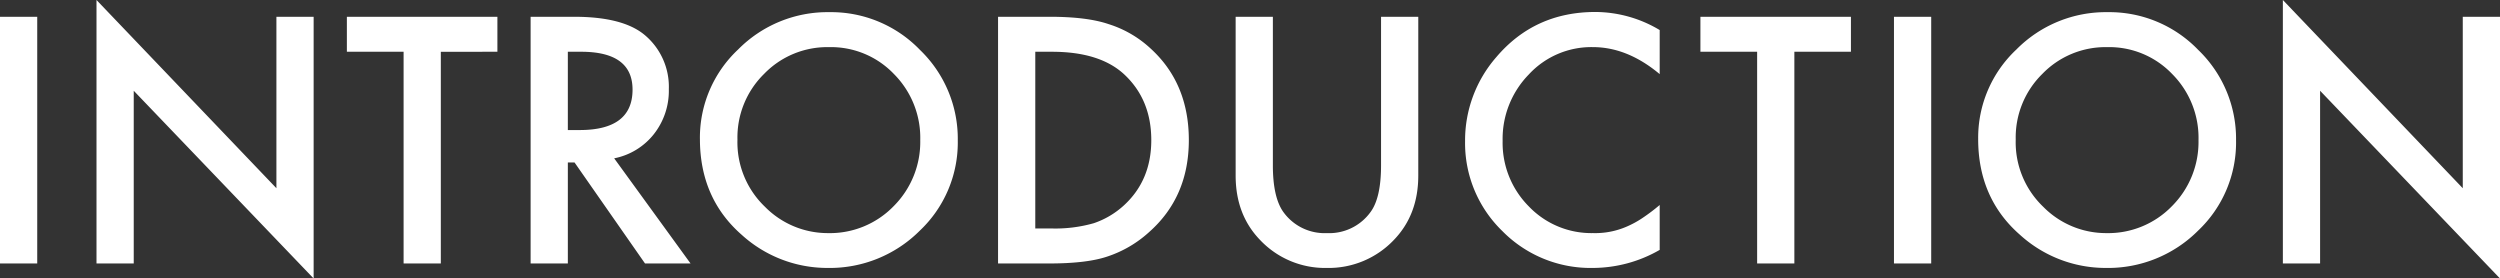
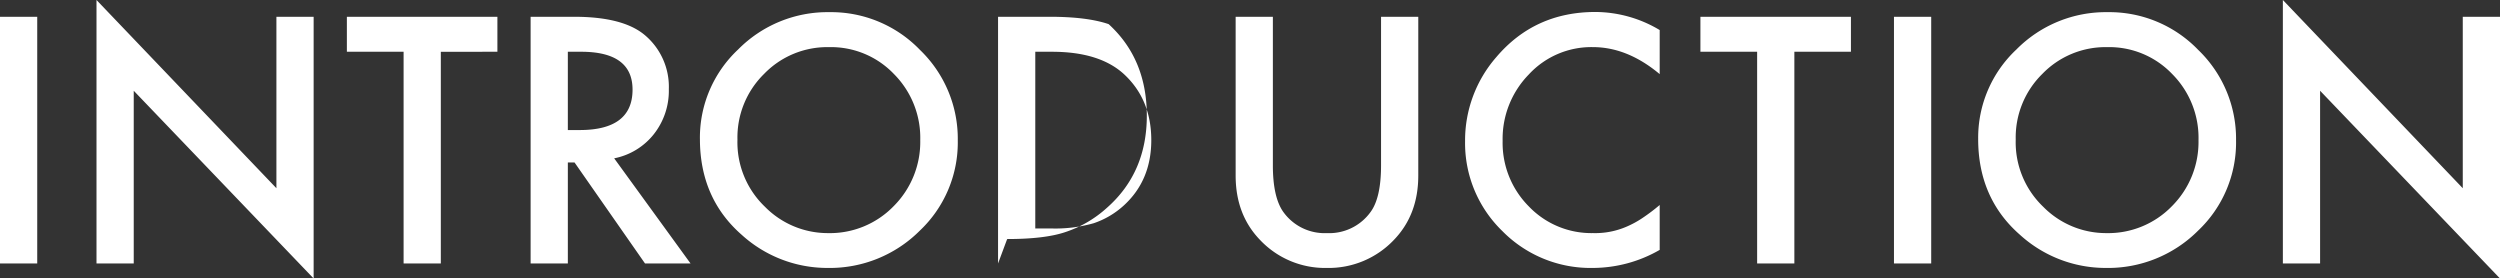
<svg xmlns="http://www.w3.org/2000/svg" width="573.007" height="63.831">
  <rect width="100%" height="100%" fill="#333333" stroke="none" />
-   <path d="M8.533 3.845v56.543H0V3.845zm13.586 56.543V0l41.235 43.14V3.845h8.533V63.83L30.652 20.801v39.587zm78.918-48.523v48.523h-8.532V11.865h-13v-8.02h34.5v8.02zm39.734 24.423l17.505 24.1h-10.437l-16.15-23.145h-1.538v23.145h-8.533V3.845h10q11.206 0 16.187 4.211a15.472 15.472 0 015.493 12.378 16.065 16.065 0 01-3.442 10.327 15.344 15.344 0 01-9.085 5.527zm-10.62-6.482h2.71q12.122 0 12.122-9.265 0-8.679-11.792-8.679h-3.04zm30.27 2.051a27.693 27.693 0 018.752-20.508 28.808 28.808 0 0120.952-8.561 28.272 28.272 0 0120.728 8.643 28.254 28.254 0 018.672 20.757 27.8 27.8 0 01-8.716 20.691 29.17 29.17 0 01-21.13 8.533 29.175 29.175 0 01-19.666-7.581q-9.588-8.384-9.588-21.971zm8.606.11a20.436 20.436 0 006.298 15.421 20.217 20.217 0 0014.465 6.042 20.351 20.351 0 0015.015-6.152 20.823 20.823 0 006.12-15.161 20.718 20.718 0 00-6.042-15.161 19.948 19.948 0 00-14.868-6.152 20.144 20.144 0 00-14.9 6.152 20.4 20.4 0 00-6.09 15.014zm59.73 28.421V3.845h11.868q8.533 0 13.477 1.685a25.224 25.224 0 019.631 5.6q8.752 7.983 8.752 20.984 0 13.037-9.119 21.094a26.628 26.628 0 01-9.595 5.6q-4.689 1.58-13.295 1.58zm8.533-8.02h3.845a32.085 32.085 0 009.558-1.208 19.4 19.4 0 006.885-4.065q6.3-5.75 6.3-14.978 0-9.3-6.226-15.088-5.6-5.164-16.516-5.164h-3.845zm54.456-48.523v34.058q0 7.288 2.38 10.657a11.654 11.654 0 0010 4.871 11.691 11.691 0 0010.034-4.871q2.38-3.259 2.38-10.657V3.845h8.533v36.4q0 8.936-5.566 14.722a20.609 20.609 0 01-15.382 6.446 20.491 20.491 0 01-15.346-6.445q-5.566-5.786-5.566-14.722v-36.4zm88.66 3.04v10.103q-7.4-6.189-15.308-6.189a19.491 19.491 0 00-14.685 6.262 21.113 21.113 0 00-6.006 15.234 20.606 20.606 0 006.006 15.015 19.836 19.836 0 0014.722 6.116 18.061 18.061 0 007.654-1.465 22.074 22.074 0 003.644-1.978 43.068 43.068 0 003.973-3v10.292a30.82 30.82 0 01-15.381 4.138 28.378 28.378 0 01-20.691-8.459 28.048 28.048 0 01-8.533-20.581 29.035 29.035 0 017.141-19.263q8.789-10.364 22.742-10.364a28.867 28.867 0 0114.721 4.142zm30.867 4.98v48.523h-8.533V11.865h-13v-8.02h34.5v8.02zm31.364-8.02v56.543h-8.533V3.845zm10.767 28.015a27.693 27.693 0 018.752-20.508 28.808 28.808 0 0120.946-8.564 28.272 28.272 0 0120.723 8.638 28.254 28.254 0 018.684 20.762 27.8 27.8 0 01-8.716 20.691 29.17 29.17 0 01-21.13 8.533 29.175 29.175 0 01-19.666-7.581q-9.594-8.384-9.594-21.971zm8.606.11a20.436 20.436 0 006.298 15.418 20.217 20.217 0 0014.465 6.042 20.351 20.351 0 0015.015-6.152 20.823 20.823 0 006.116-15.161 20.718 20.718 0 00-6.042-15.161 19.948 19.948 0 00-14.868-6.152 20.144 20.144 0 00-14.9 6.152 20.4 20.4 0 00-6.085 15.014zm61.229 28.418V0l41.235 43.14V3.845h8.533V63.83L531.772 20.8v39.588z" fill="#fff" />
+   <path d="M8.533 3.845v56.543H0V3.845zm13.586 56.543V0l41.235 43.14V3.845h8.533V63.83L30.652 20.801v39.587zm78.918-48.523v48.523h-8.532V11.865h-13v-8.02h34.5v8.02zm39.734 24.423l17.505 24.1h-10.437l-16.15-23.145h-1.538v23.145h-8.533V3.845h10q11.206 0 16.187 4.211a15.472 15.472 0 015.493 12.378 16.065 16.065 0 01-3.442 10.327 15.344 15.344 0 01-9.085 5.527zm-10.62-6.482h2.71q12.122 0 12.122-9.265 0-8.679-11.792-8.679h-3.04zm30.27 2.051a27.693 27.693 0 018.752-20.508 28.808 28.808 0 0120.952-8.561 28.272 28.272 0 0120.728 8.643 28.254 28.254 0 018.672 20.757 27.8 27.8 0 01-8.716 20.691 29.17 29.17 0 01-21.13 8.533 29.175 29.175 0 01-19.666-7.581q-9.588-8.384-9.588-21.971zm8.606.11a20.436 20.436 0 006.298 15.421 20.217 20.217 0 0014.465 6.042 20.351 20.351 0 0015.015-6.152 20.823 20.823 0 006.12-15.161 20.718 20.718 0 00-6.042-15.161 19.948 19.948 0 00-14.868-6.152 20.144 20.144 0 00-14.9 6.152 20.4 20.4 0 00-6.09 15.014zm59.73 28.421V3.845h11.868q8.533 0 13.477 1.685q8.752 7.983 8.752 20.984 0 13.037-9.119 21.094a26.628 26.628 0 01-9.595 5.6q-4.689 1.58-13.295 1.58zm8.533-8.02h3.845a32.085 32.085 0 009.558-1.208 19.4 19.4 0 006.885-4.065q6.3-5.75 6.3-14.978 0-9.3-6.226-15.088-5.6-5.164-16.516-5.164h-3.845zm54.456-48.523v34.058q0 7.288 2.38 10.657a11.654 11.654 0 0010 4.871 11.691 11.691 0 0010.034-4.871q2.38-3.259 2.38-10.657V3.845h8.533v36.4q0 8.936-5.566 14.722a20.609 20.609 0 01-15.382 6.446 20.491 20.491 0 01-15.346-6.445q-5.566-5.786-5.566-14.722v-36.4zm88.66 3.04v10.103q-7.4-6.189-15.308-6.189a19.491 19.491 0 00-14.685 6.262 21.113 21.113 0 00-6.006 15.234 20.606 20.606 0 006.006 15.015 19.836 19.836 0 0014.722 6.116 18.061 18.061 0 007.654-1.465 22.074 22.074 0 003.644-1.978 43.068 43.068 0 003.973-3v10.292a30.82 30.82 0 01-15.381 4.138 28.378 28.378 0 01-20.691-8.459 28.048 28.048 0 01-8.533-20.581 29.035 29.035 0 017.141-19.263q8.789-10.364 22.742-10.364a28.867 28.867 0 0114.721 4.142zm30.867 4.98v48.523h-8.533V11.865h-13v-8.02h34.5v8.02zm31.364-8.02v56.543h-8.533V3.845zm10.767 28.015a27.693 27.693 0 018.752-20.508 28.808 28.808 0 0120.946-8.564 28.272 28.272 0 0120.723 8.638 28.254 28.254 0 018.684 20.762 27.8 27.8 0 01-8.716 20.691 29.17 29.17 0 01-21.13 8.533 29.175 29.175 0 01-19.666-7.581q-9.594-8.384-9.594-21.971zm8.606.11a20.436 20.436 0 006.298 15.418 20.217 20.217 0 0014.465 6.042 20.351 20.351 0 0015.015-6.152 20.823 20.823 0 006.116-15.161 20.718 20.718 0 00-6.042-15.161 19.948 19.948 0 00-14.868-6.152 20.144 20.144 0 00-14.9 6.152 20.4 20.4 0 00-6.085 15.014zm61.229 28.418V0l41.235 43.14V3.845h8.533V63.83L531.772 20.8v39.588z" fill="#fff" />
</svg>